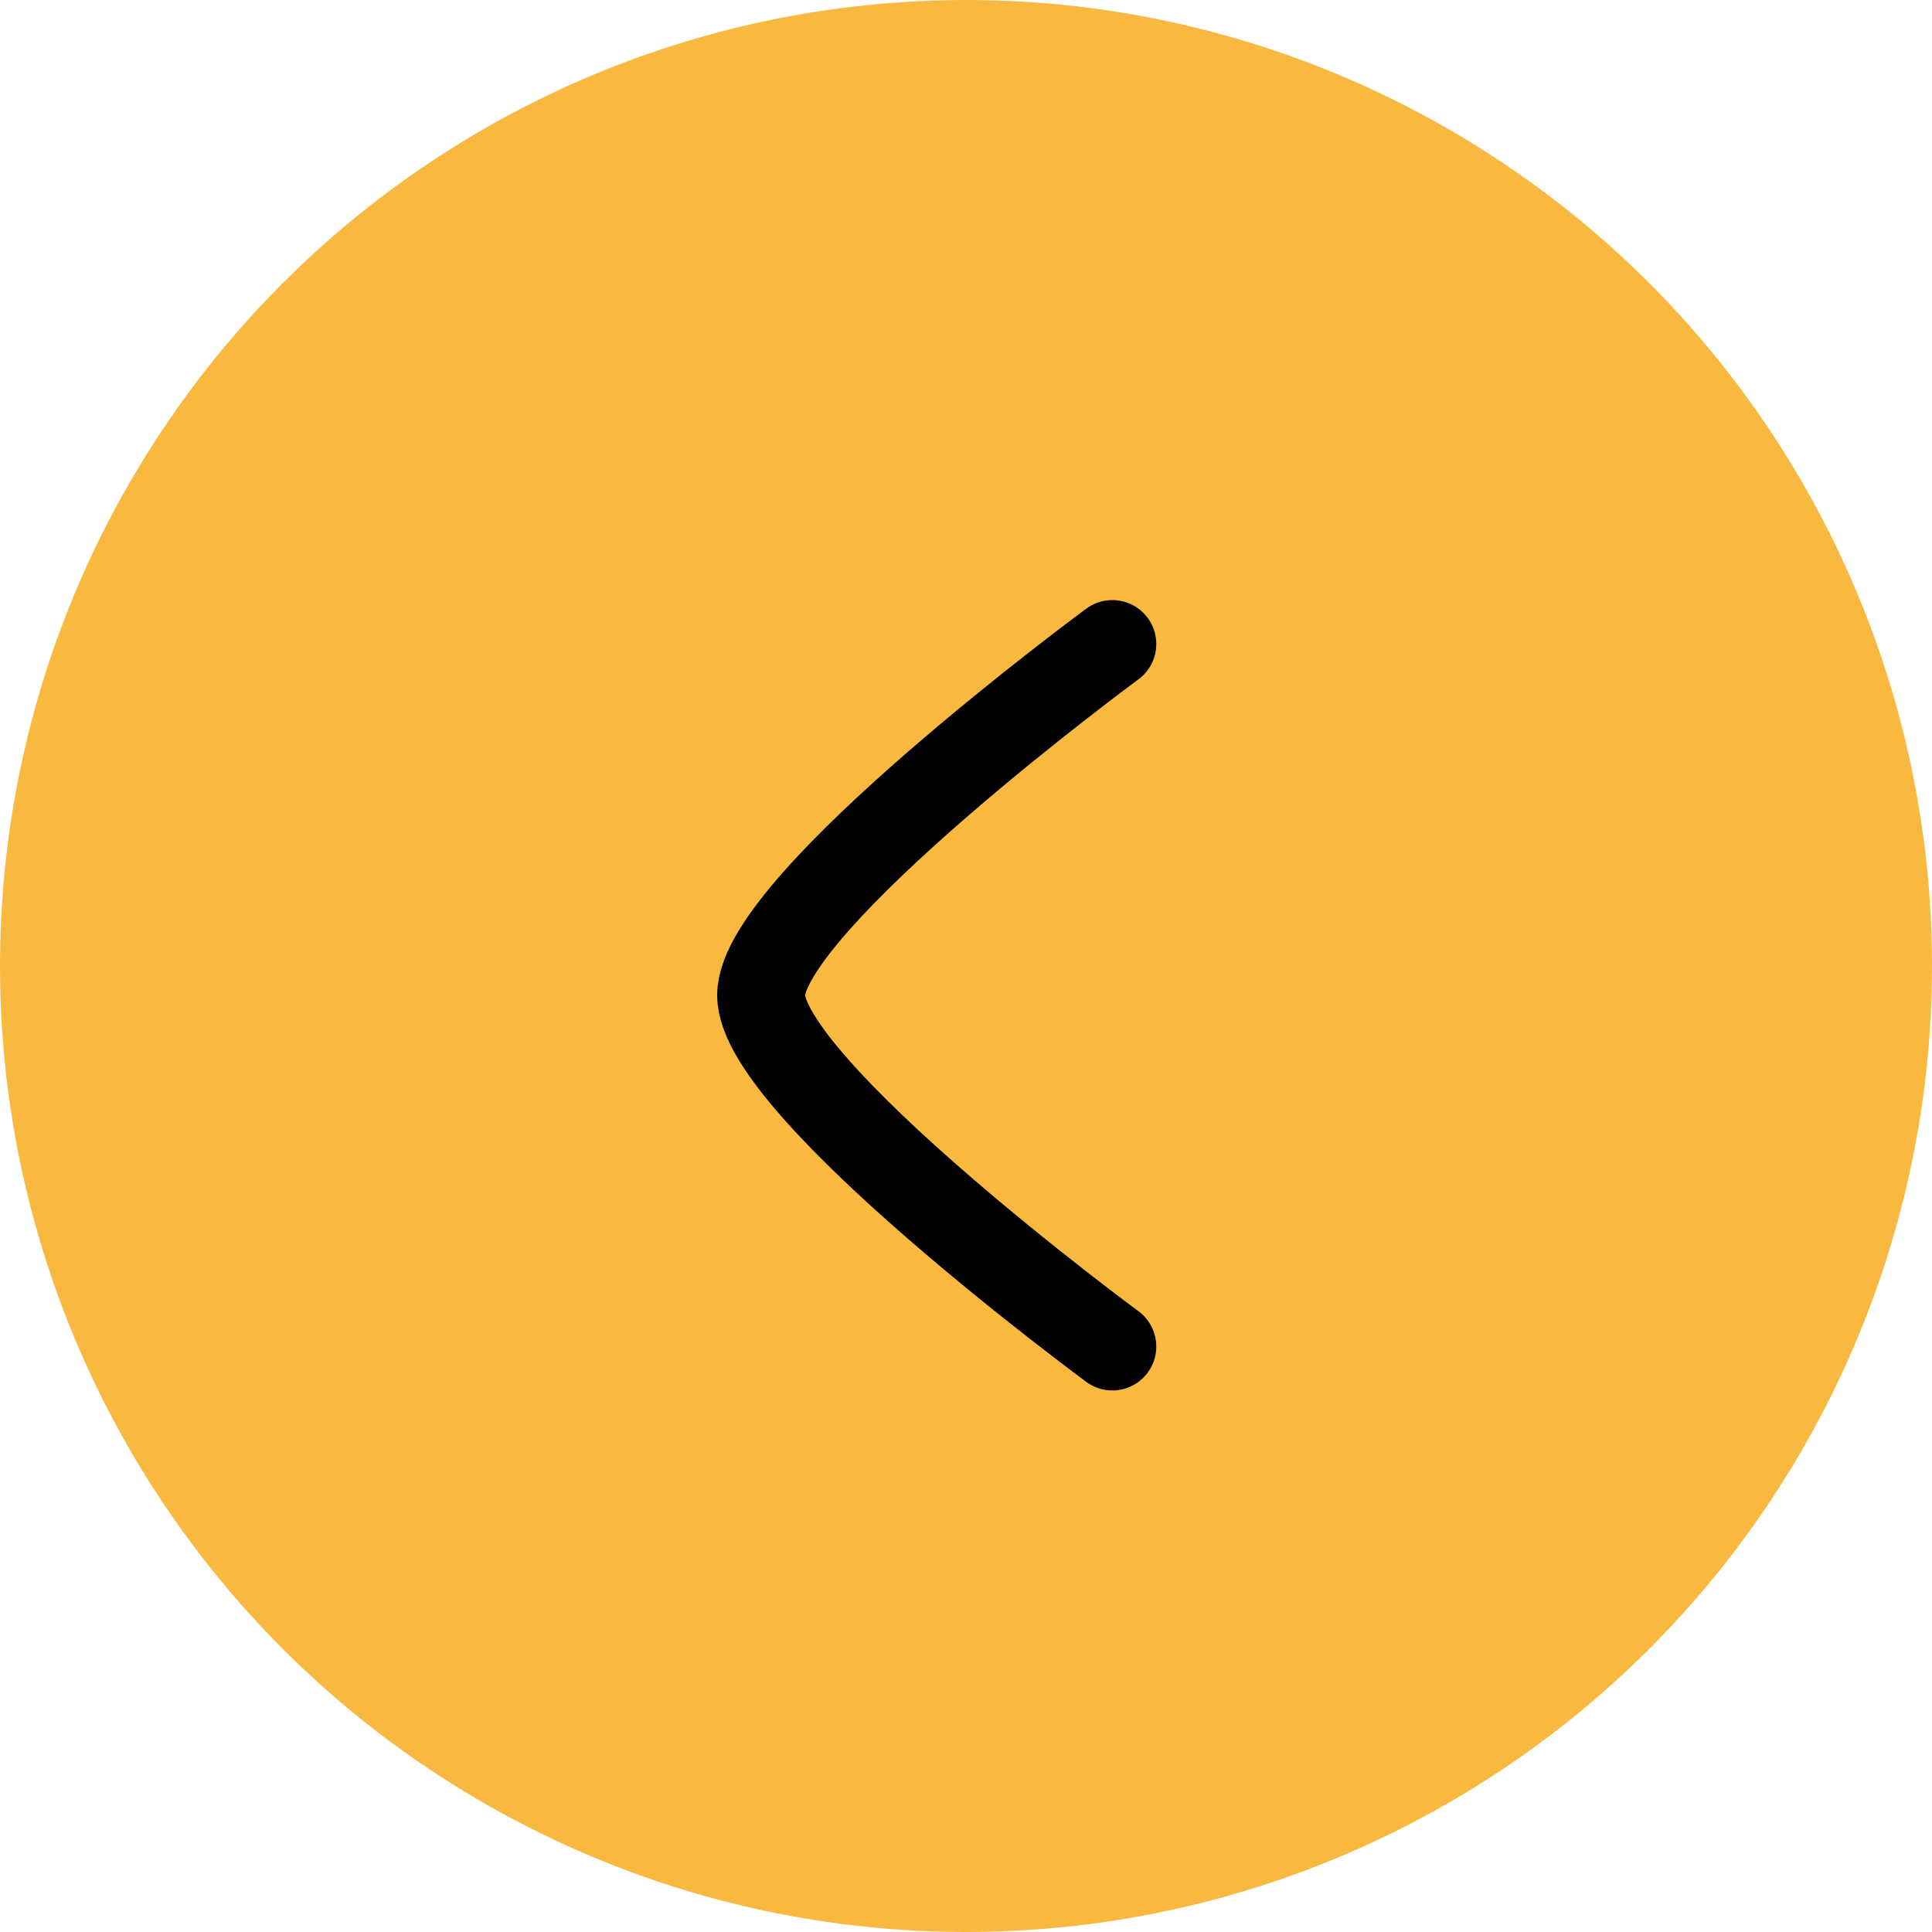
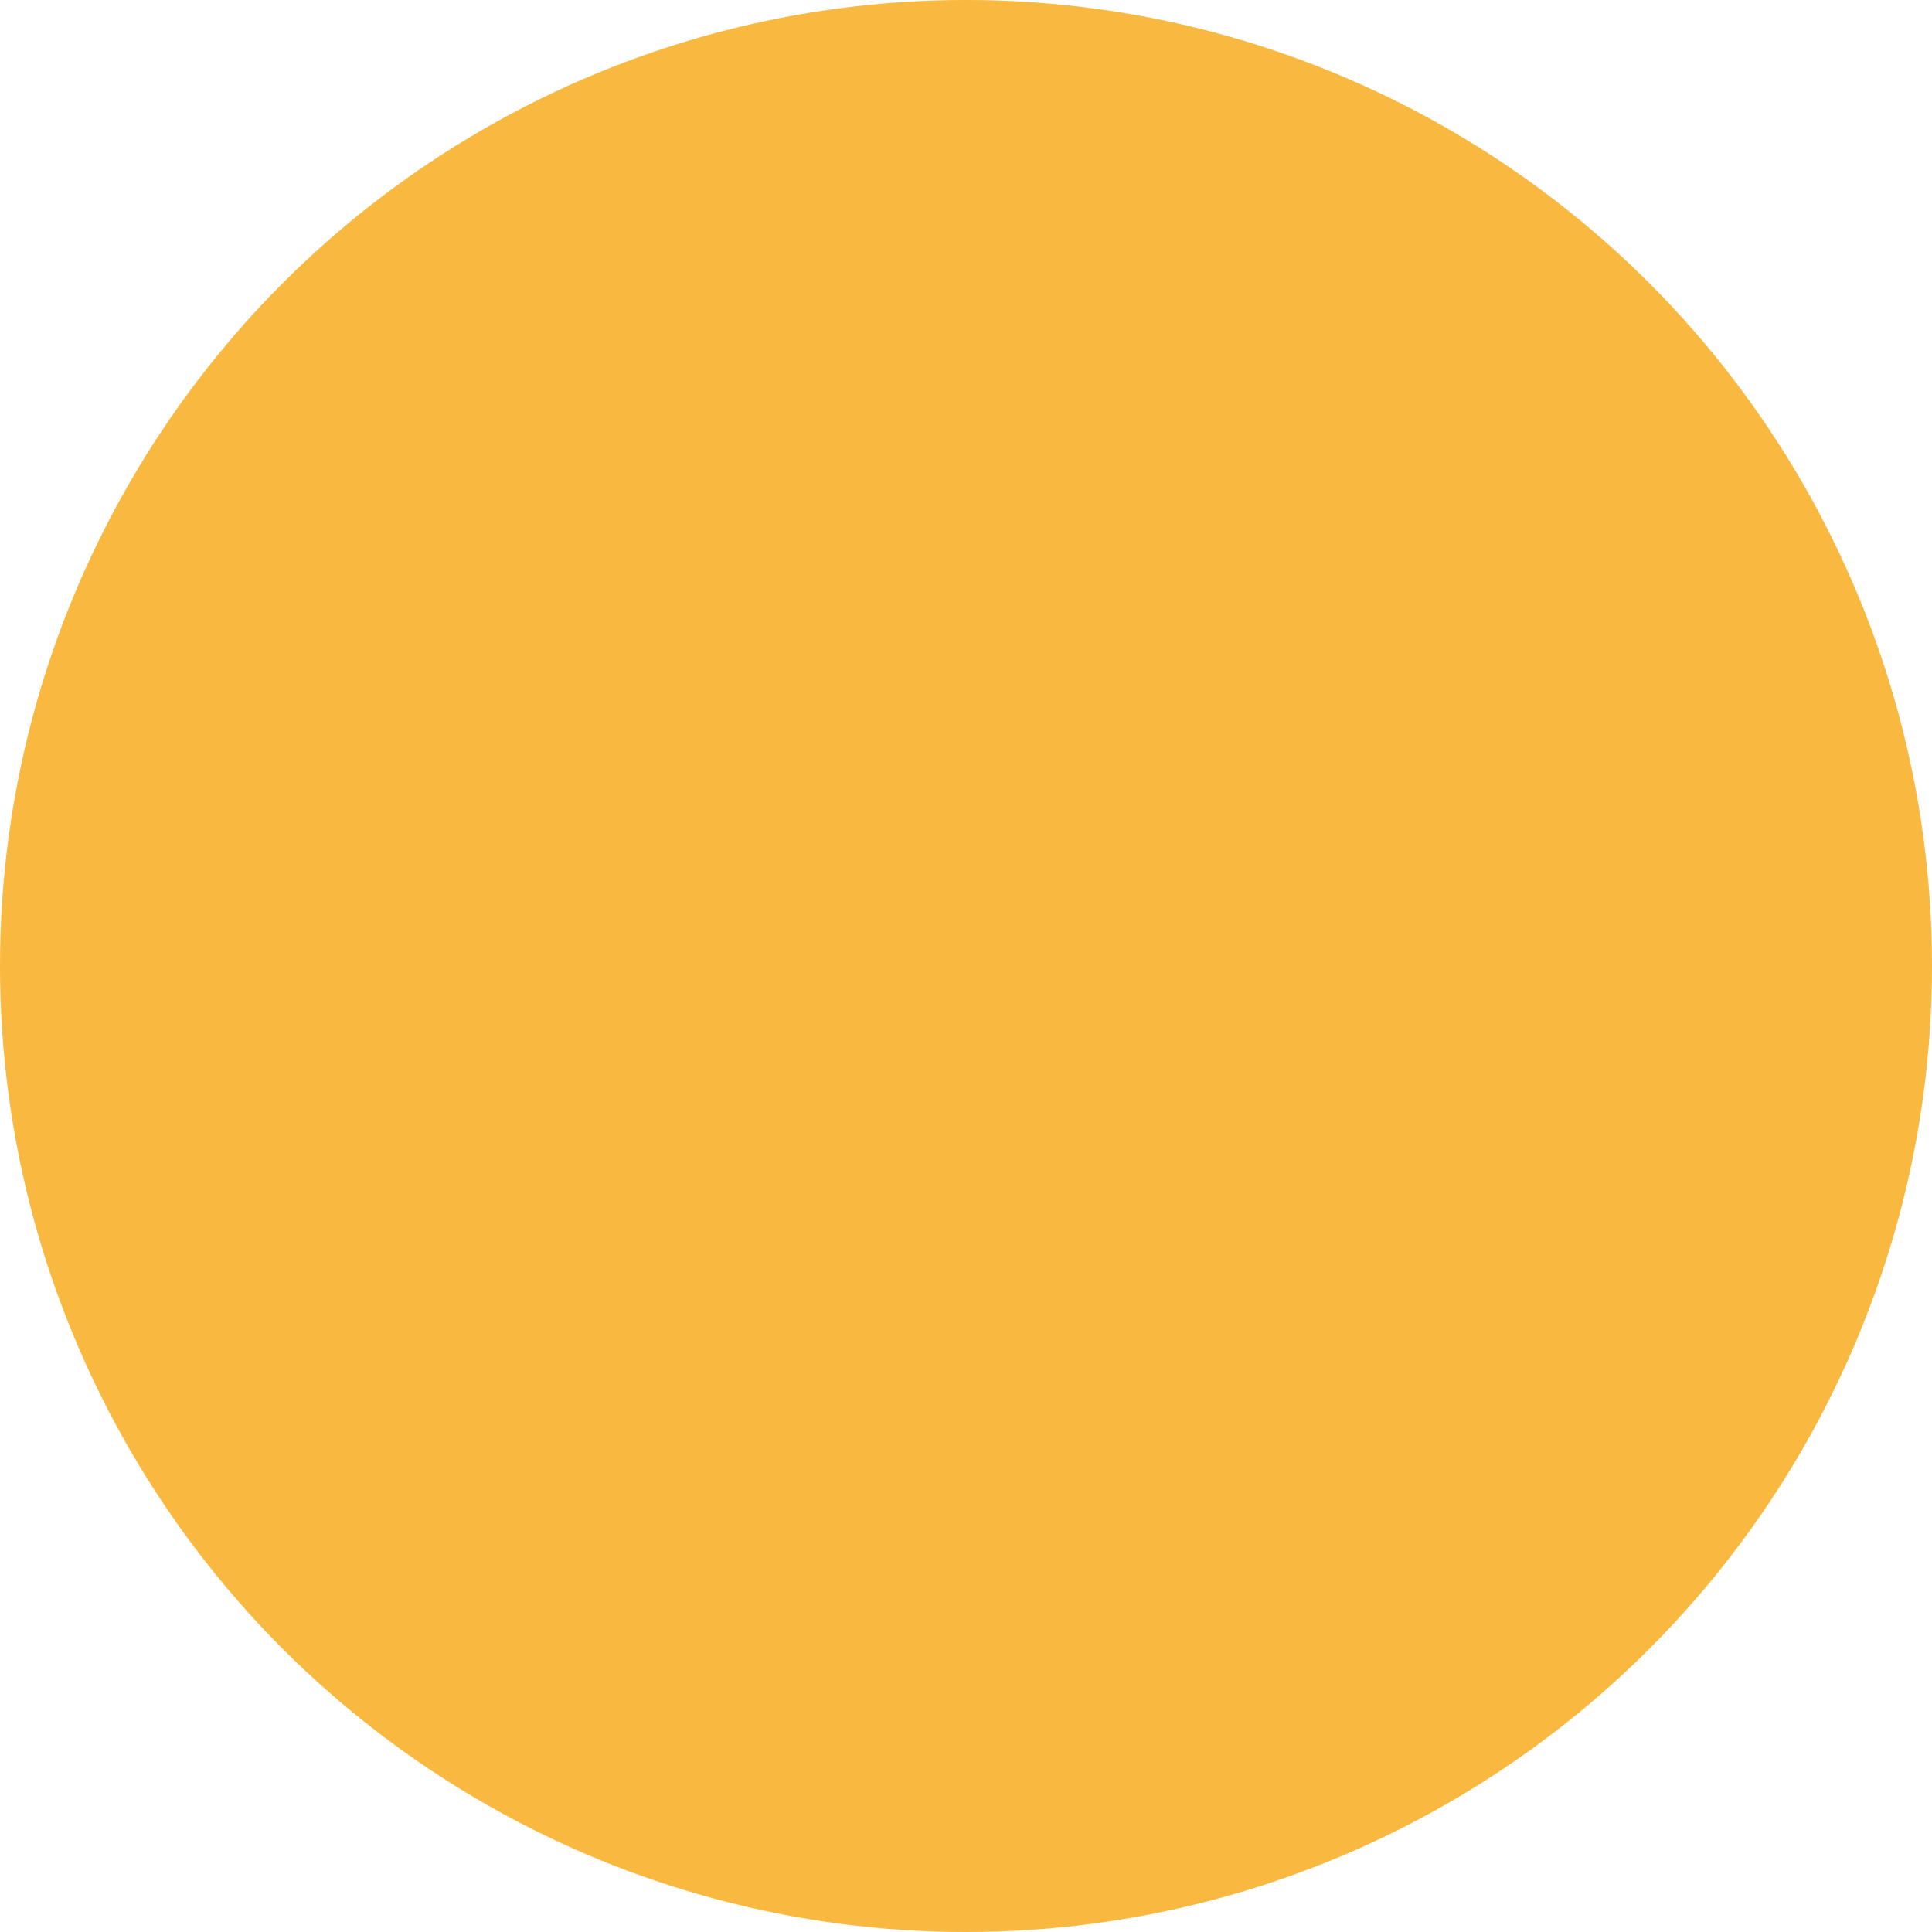
<svg xmlns="http://www.w3.org/2000/svg" width="33px" height="33px" viewBox="0 0 33 33" version="1.1">
  <title>pagination_previous_arrow</title>
  <g id="pagination_previous_arrow" stroke="none" stroke-width="1" fill="none" fill-rule="evenodd">
    <g id="Group-10131" transform="translate(16.5, 16.5) rotate(-180) translate(-16.5, -16.5) translate(0, 0)">
      <circle id="Oval" fill="#F9B840" fill-rule="nonzero" cx="16.5" cy="16.5" r="16.5" />
-       <path d="M14,10 C14,10 20,14.419 20,16 C20,17.581 14,22 14,22" id="Path" stroke="#000000" stroke-width="1.5" stroke-linecap="round" stroke-linejoin="round" />
    </g>
  </g>
</svg>